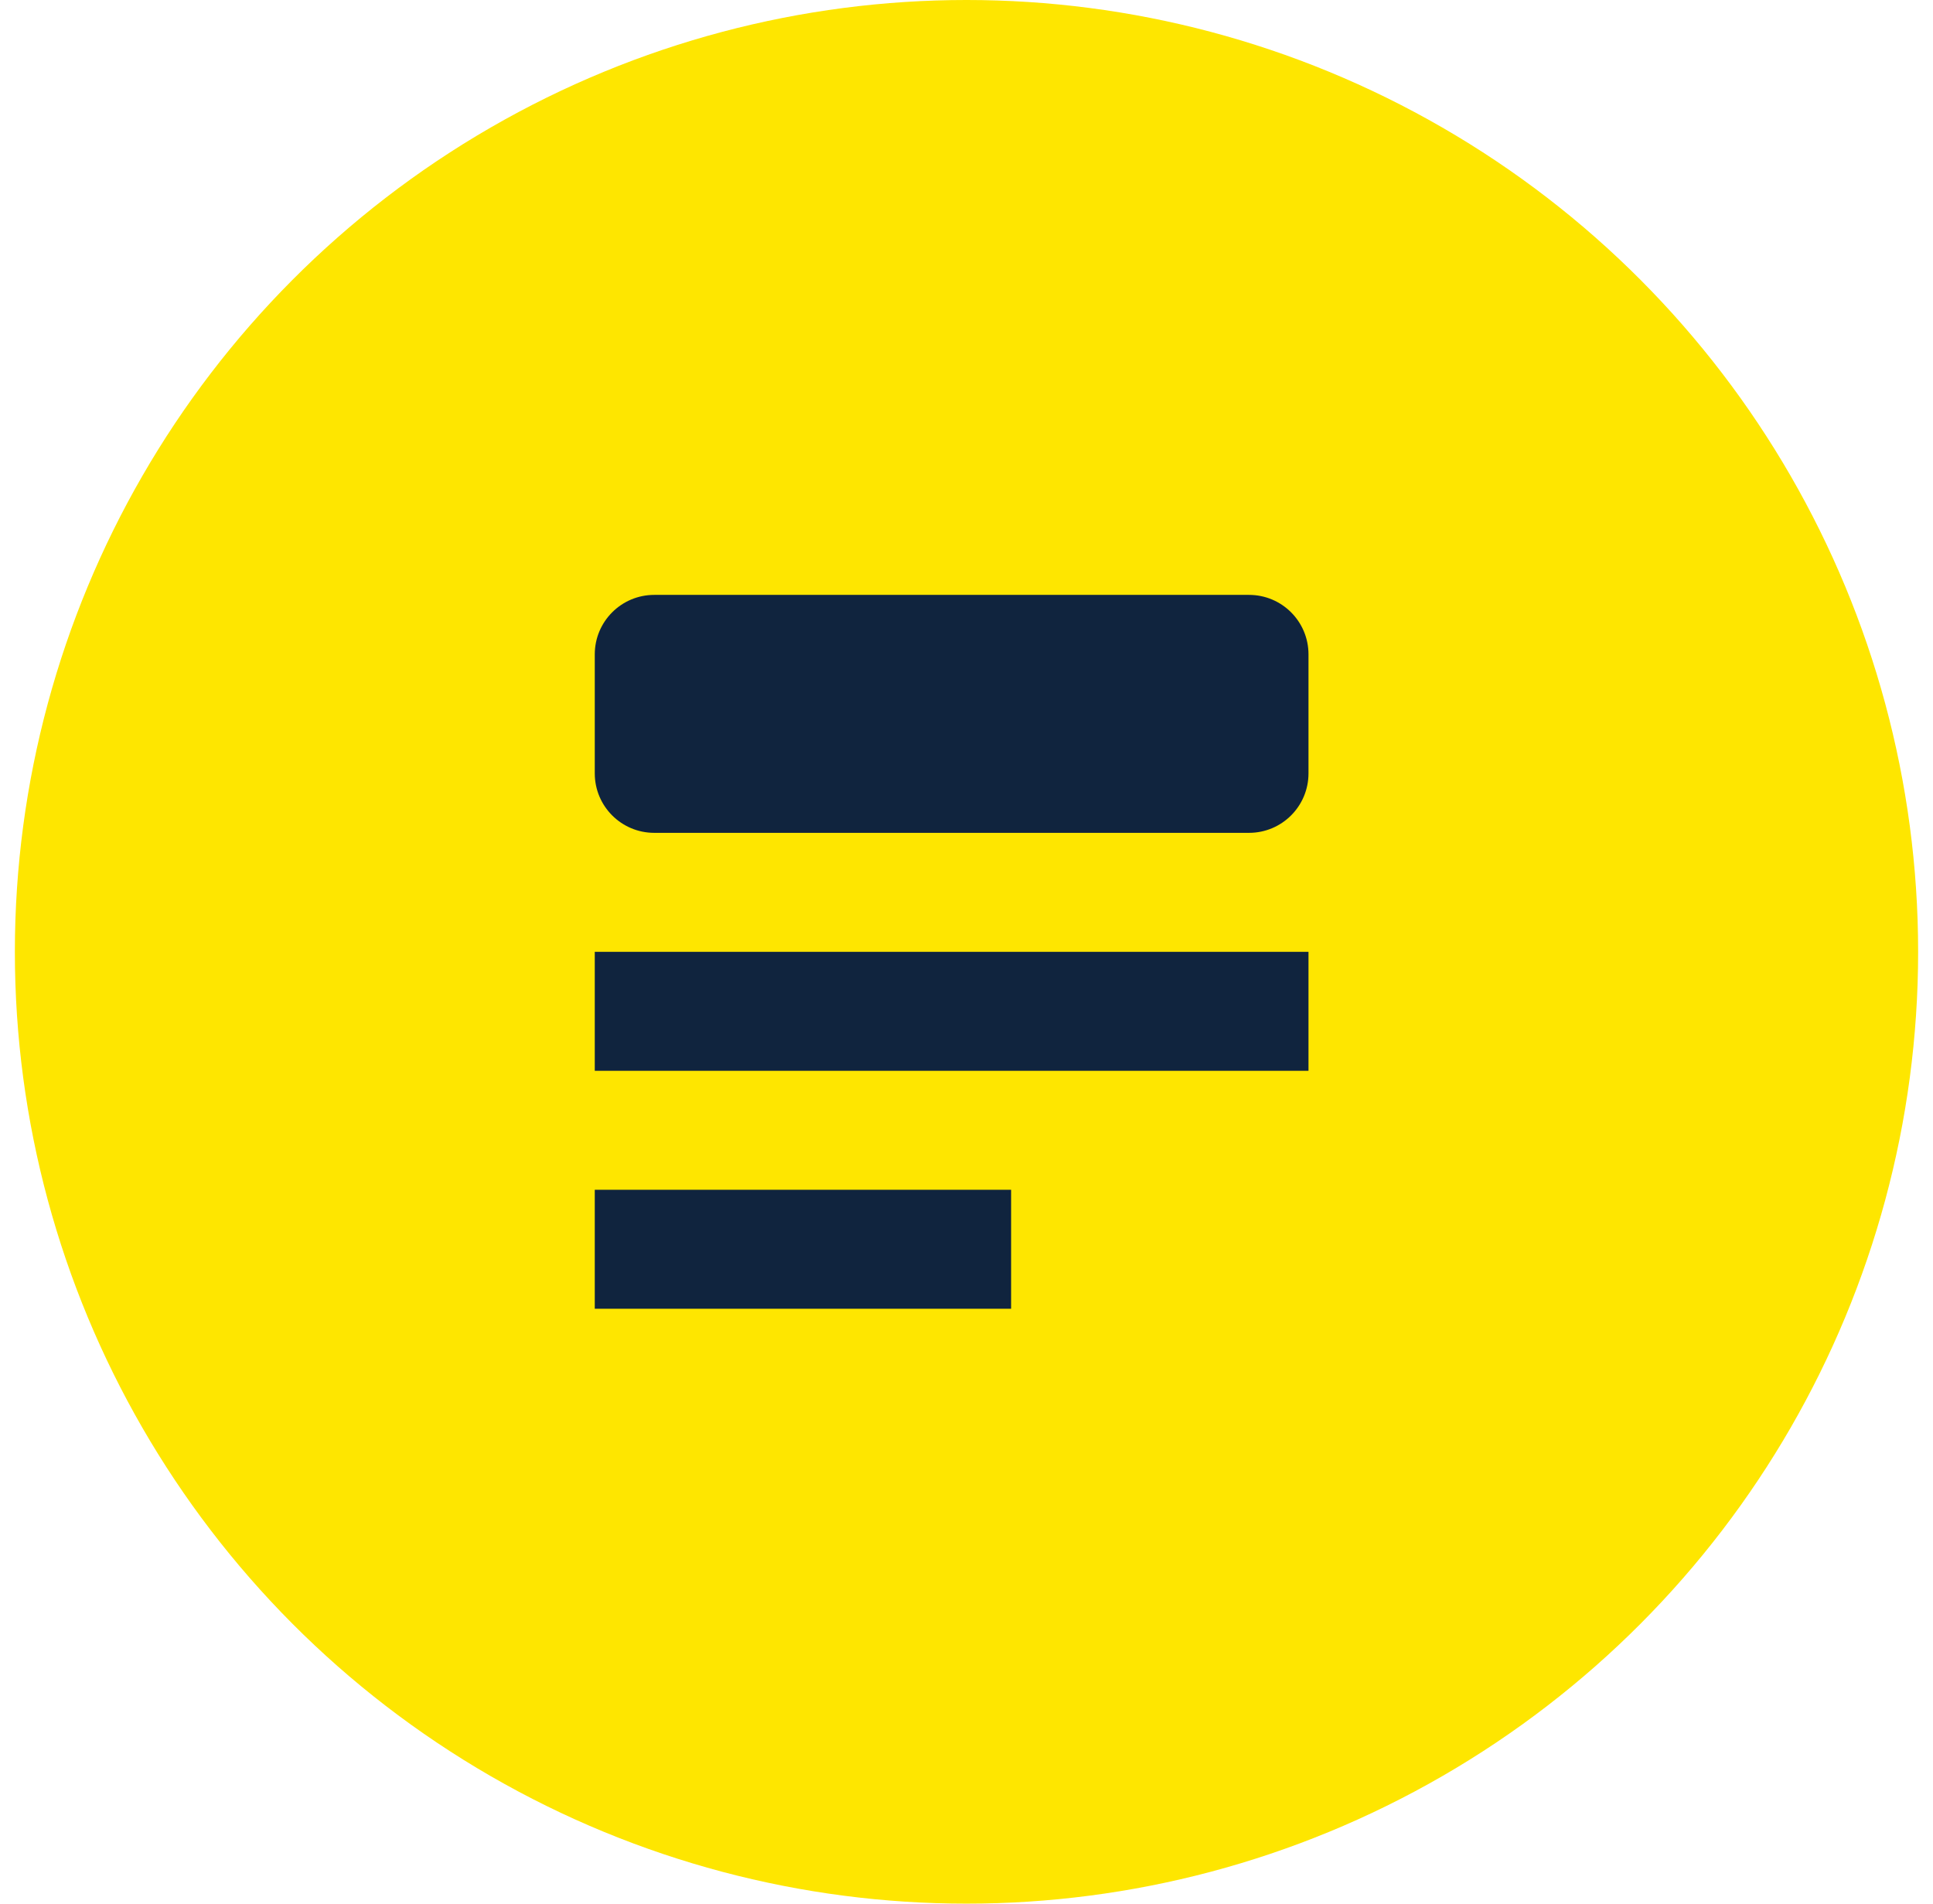
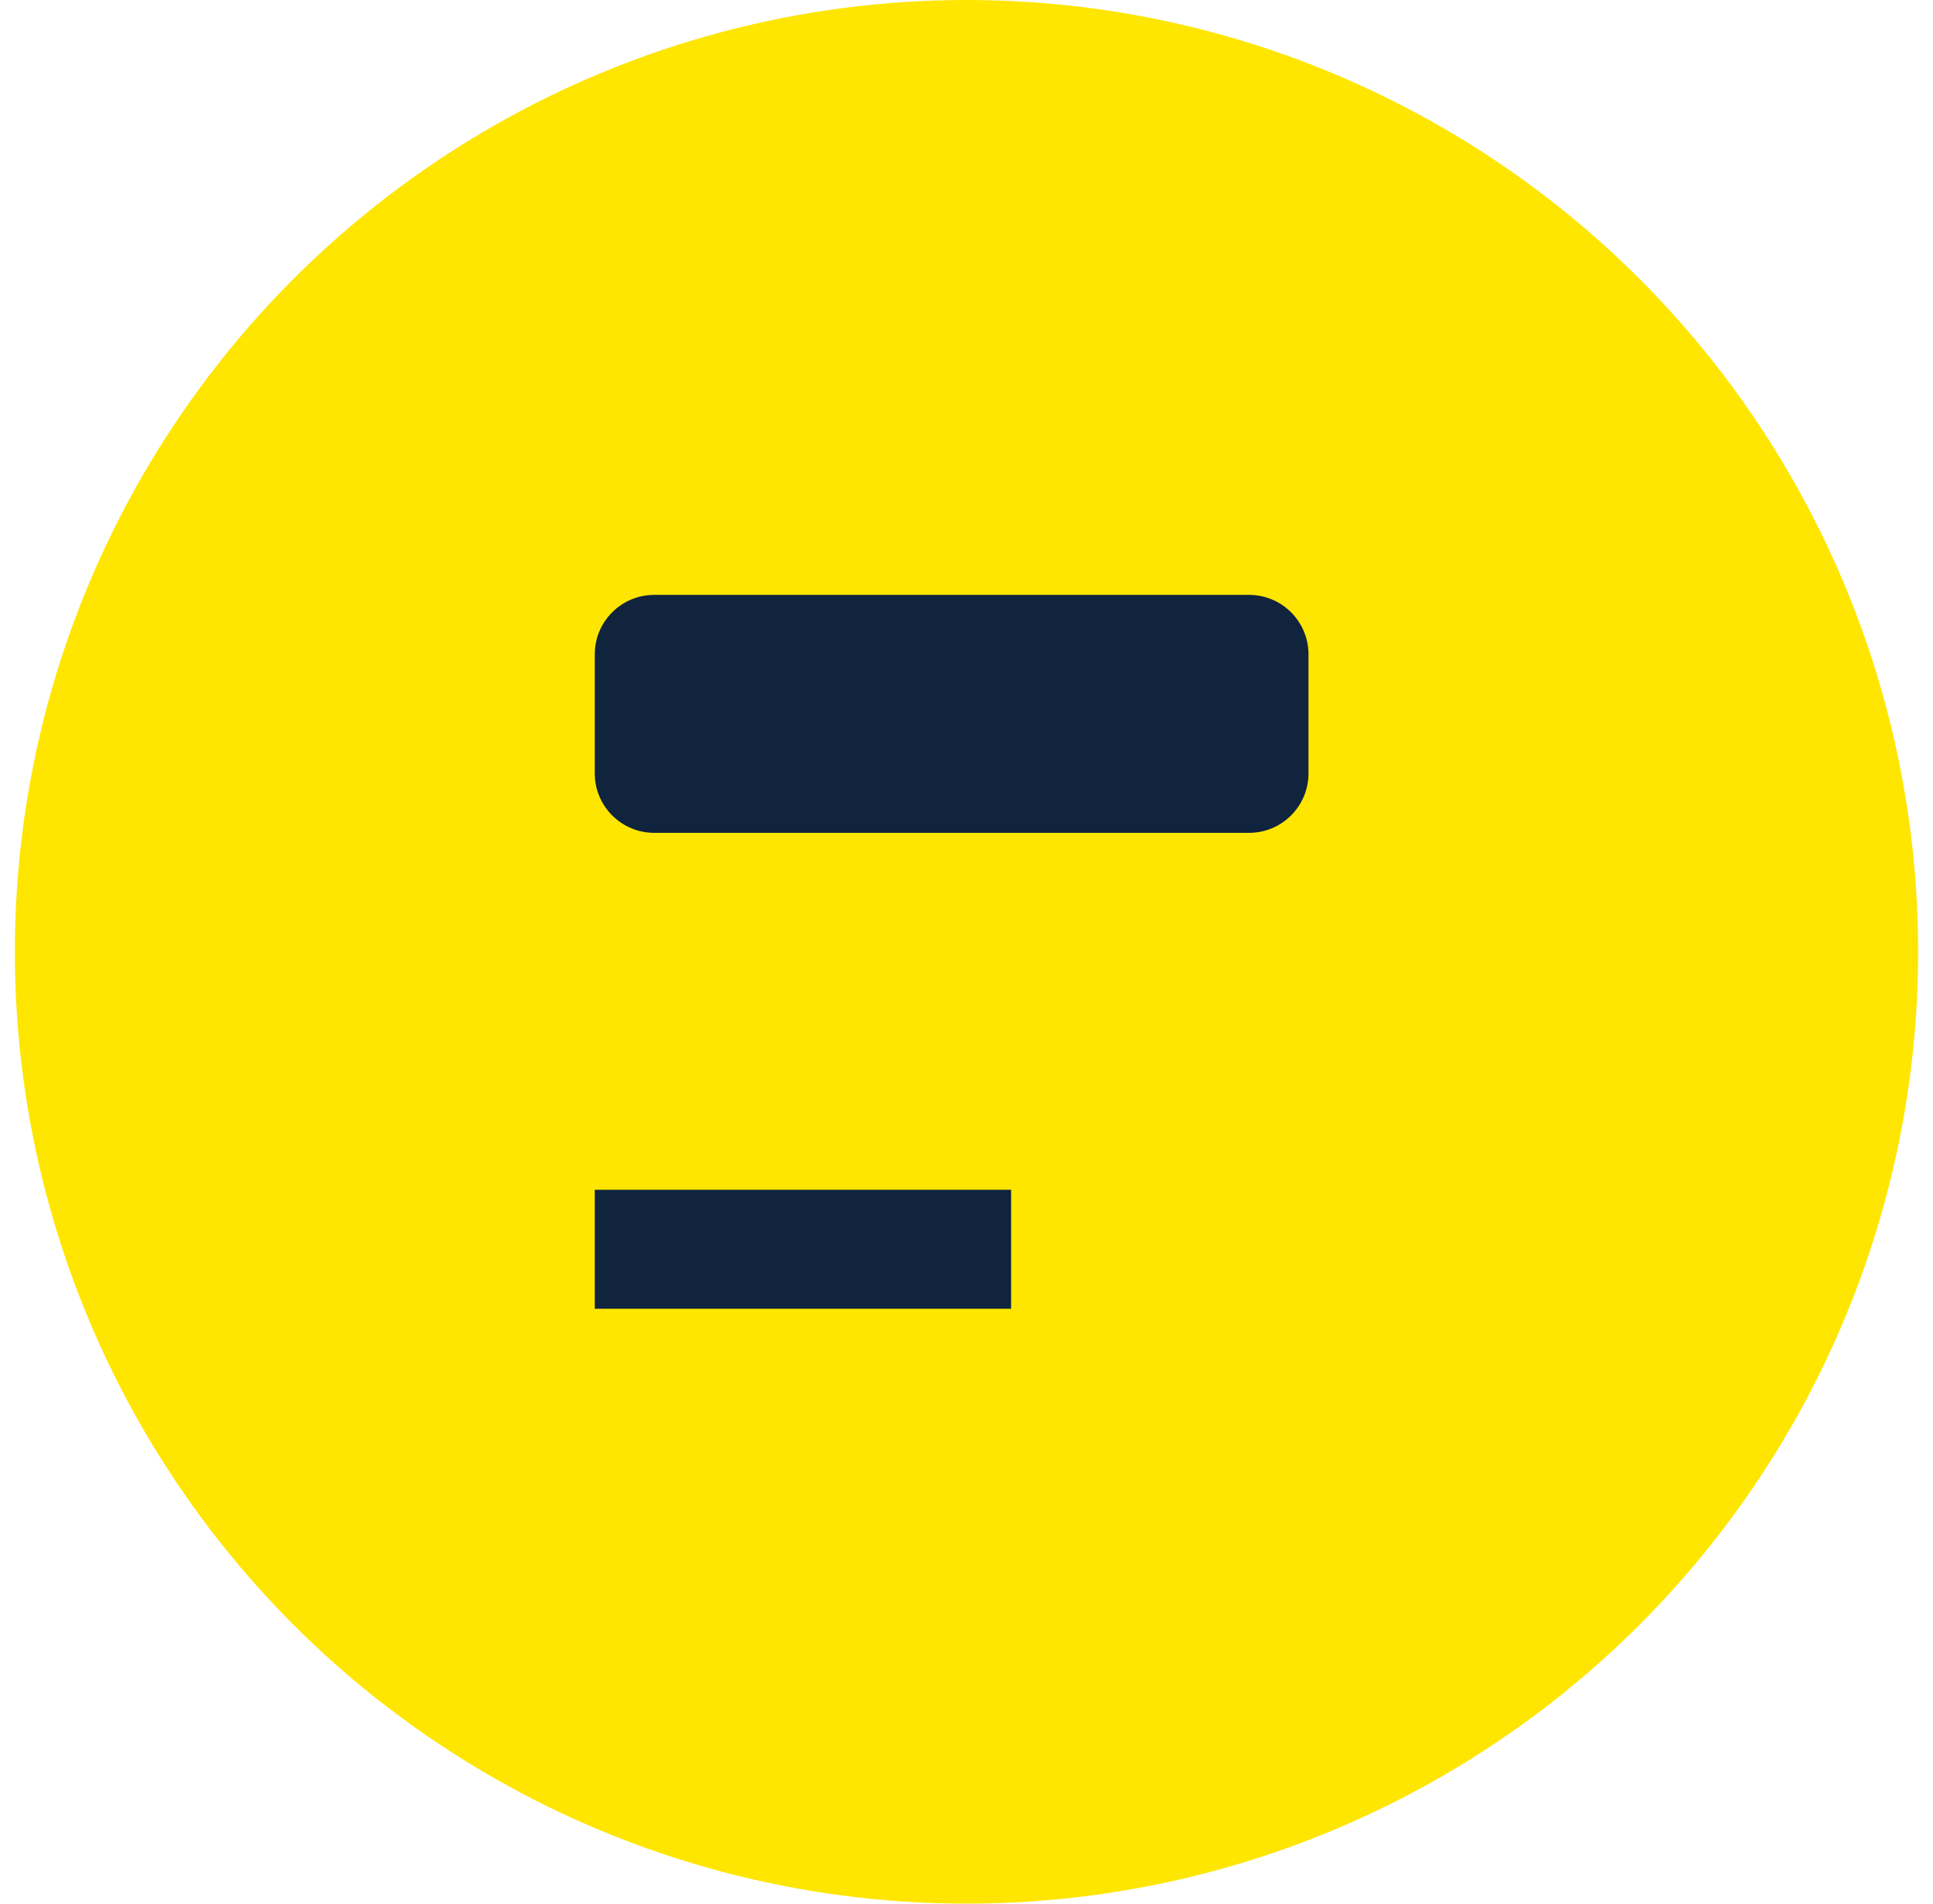
<svg xmlns="http://www.w3.org/2000/svg" width="65" height="64" viewBox="0 0 65 64" fill="none">
  <circle cx="32.5" cy="32" r="32" fill="#FEE600" />
  <path d="M42 20H22C20.895 20 20 20.895 20 22V26C20 27.105 20.895 28 22 28H42C43.105 28 44 27.105 44 26V22C44 20.895 43.105 20 42 20Z" fill="#10243E" />
-   <path d="M44 32H20V36H44V32Z" fill="#10243E" />
  <path d="M34 40H20V44H34V40Z" fill="#10243E" />
</svg>